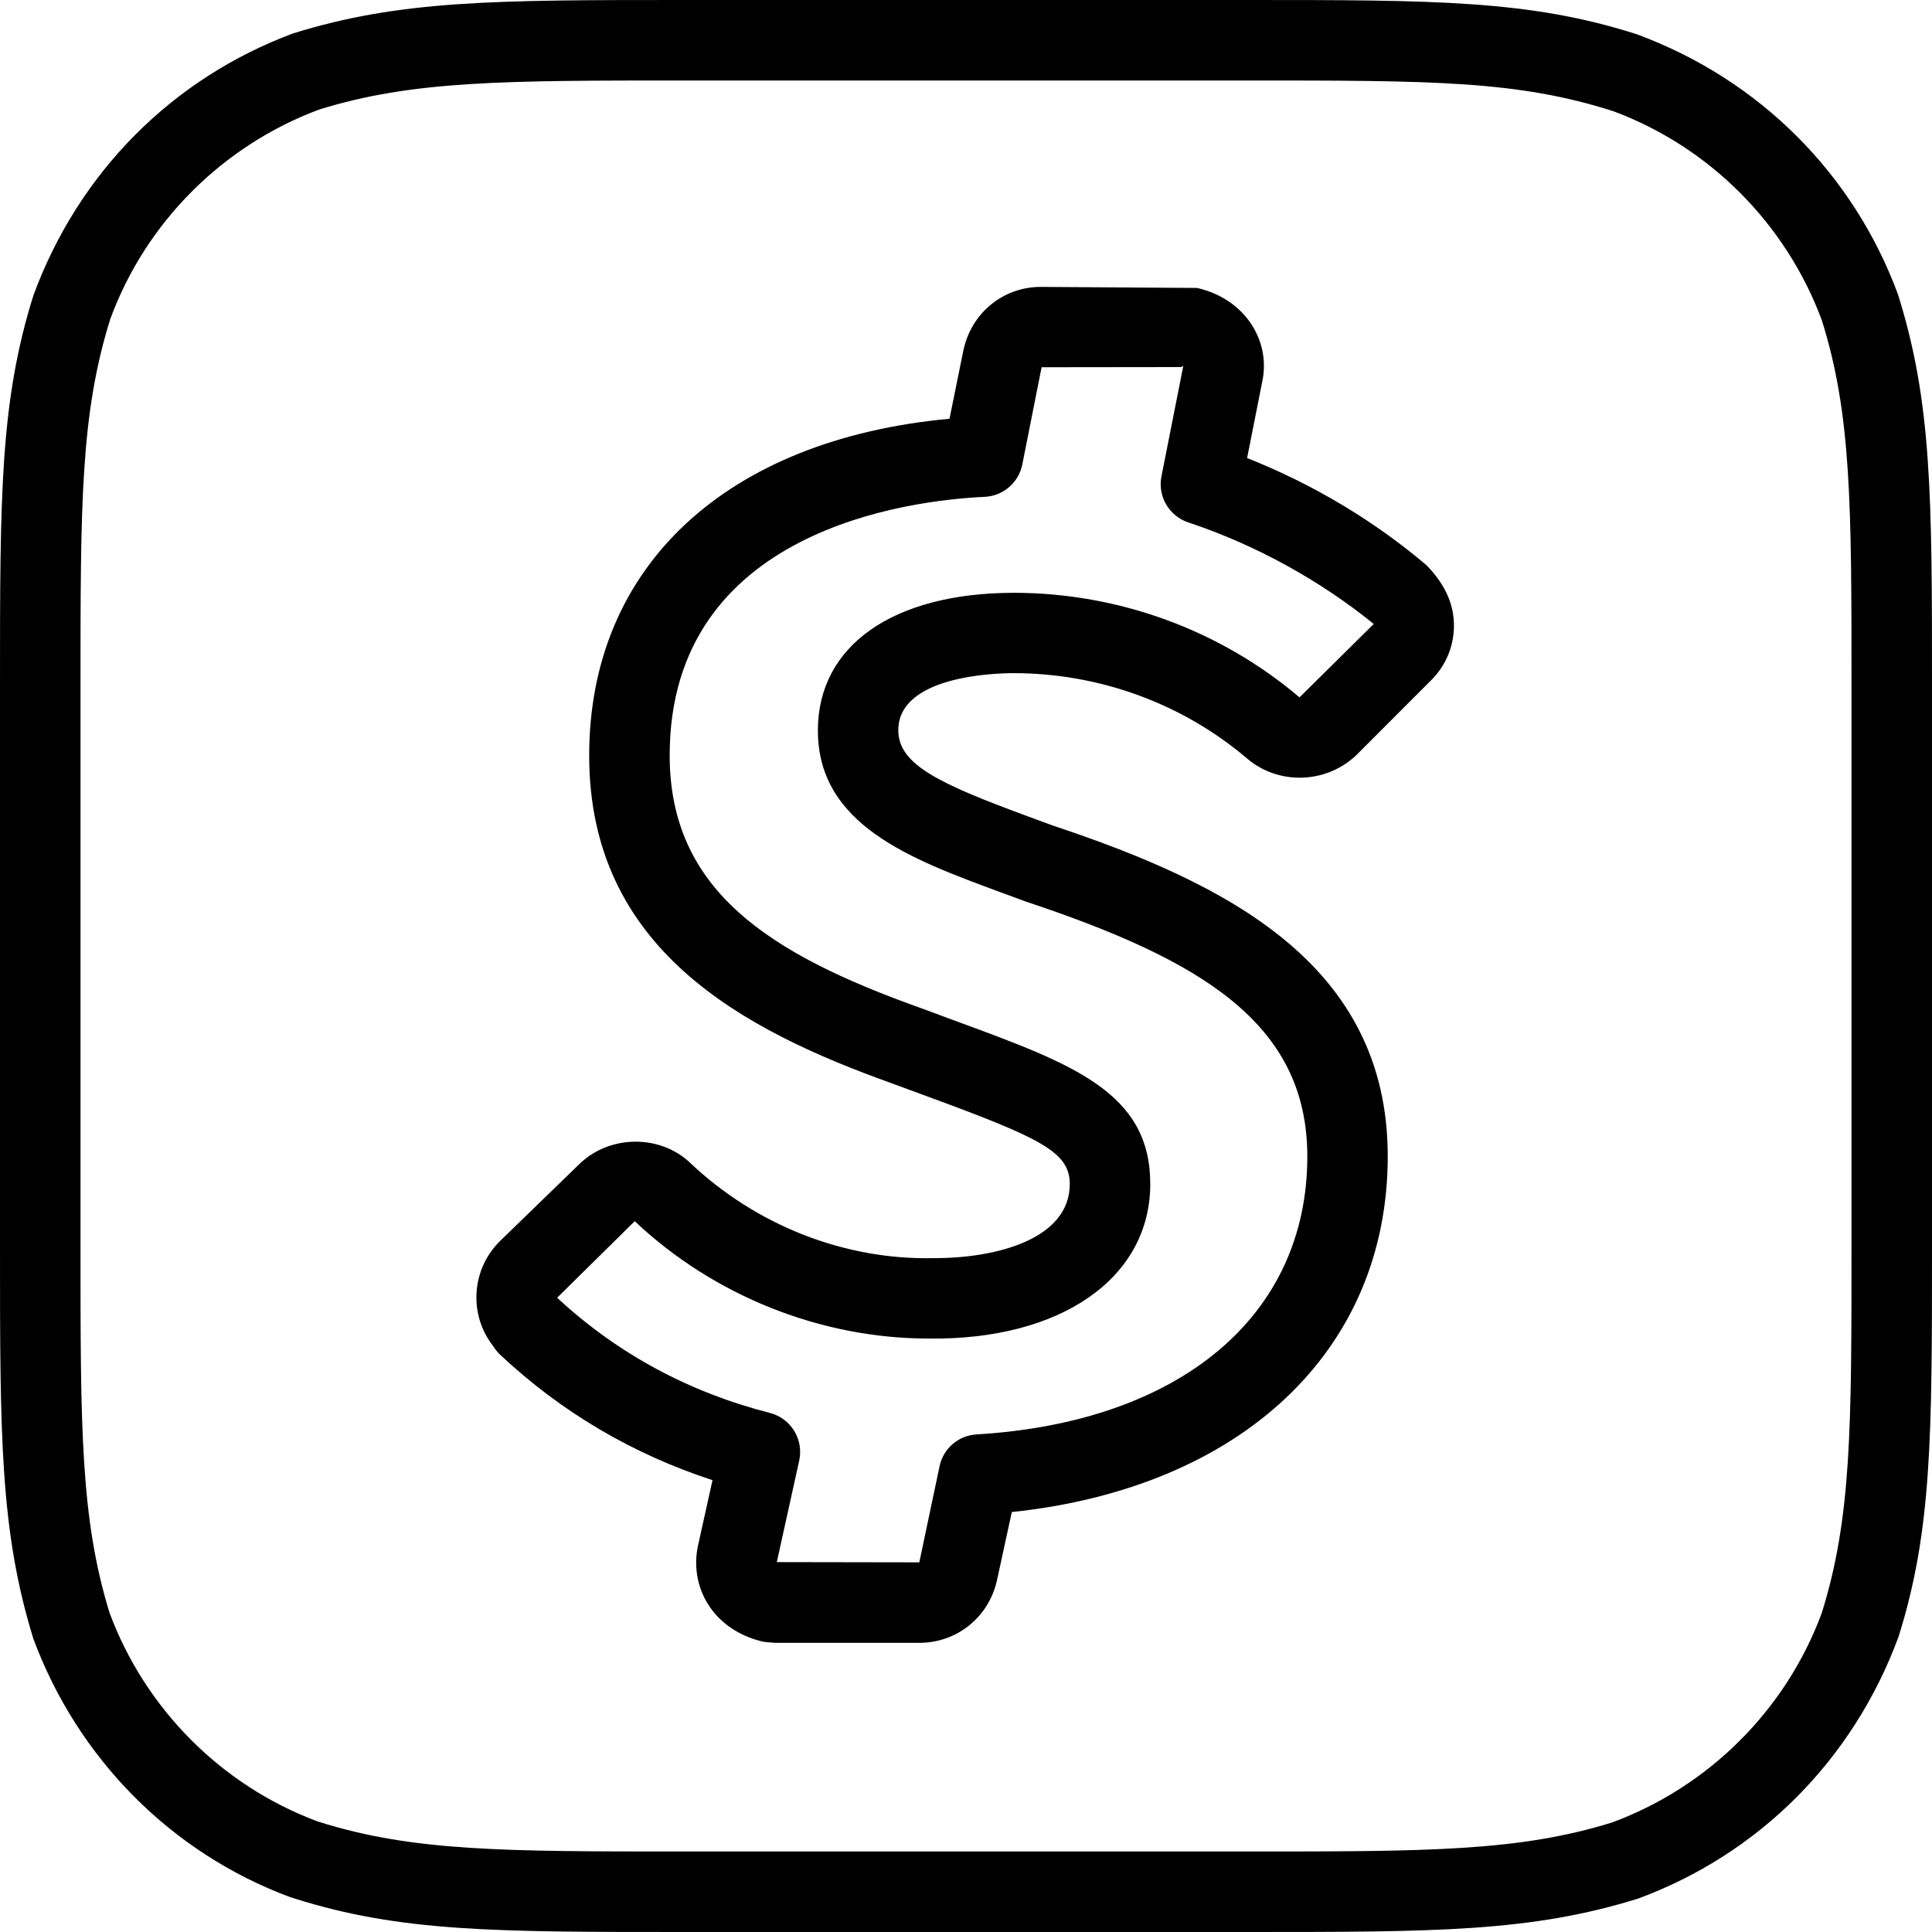
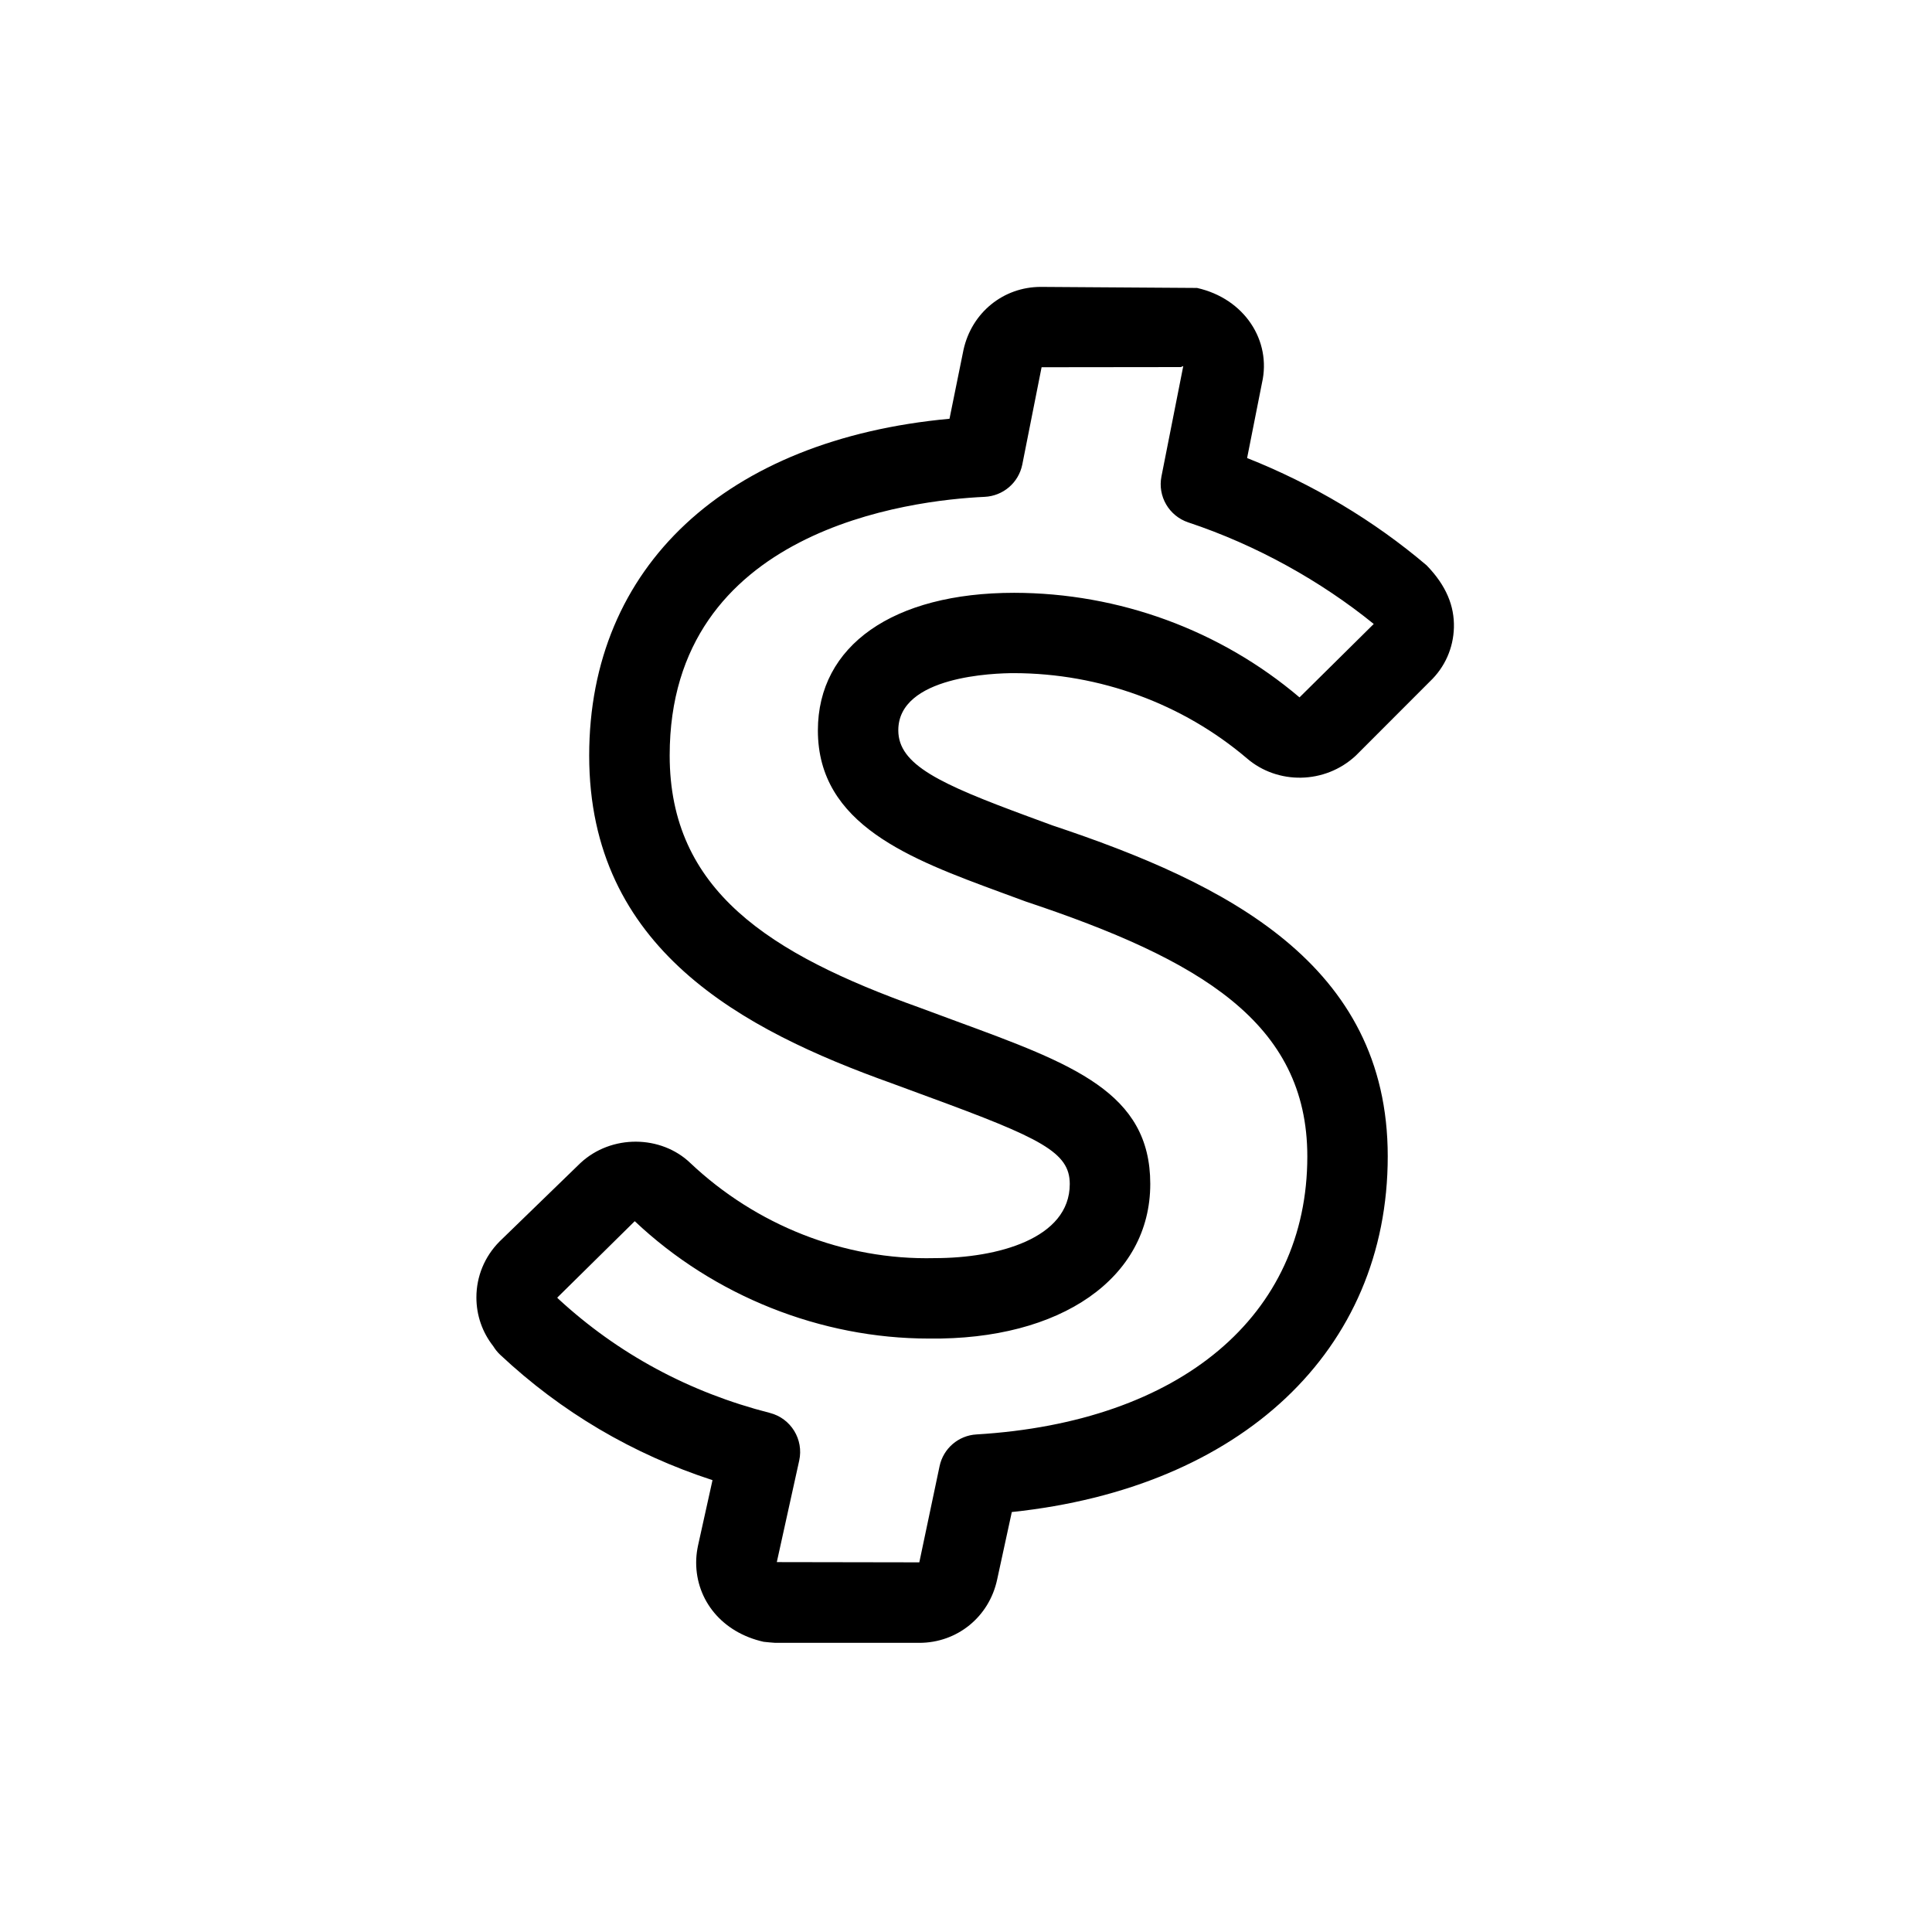
<svg xmlns="http://www.w3.org/2000/svg" height="24.0" preserveAspectRatio="xMidYMid meet" version="1.0" viewBox="0.0 0.0 24.0 24.0" width="24.0" zoomAndPan="magnify">
  <g id="change1_2">
-     <path d="M15.479,24H8.502c-2.349,0-3.527,0-4.846-0.417c-0.008-0.002-0.051-0.016-0.059-0.019c-1.47-0.548-2.63-1.717-3.183-3.208 C0,19.012,0,17.833,0,15.485v-6.97c0-2.349,0-3.528,0.416-4.848C0.98,2.135,2.148,0.97,3.641,0.415C4.976,0,6.157,0,8.512,0h6.957 c2.355,0,3.538,0,4.868,0.427c1.525,0.565,2.686,1.734,3.239,3.226C24,4.997,24,6.179,24,8.534v6.951c0,2.349,0,3.528-0.416,4.848 c-0.566,1.535-1.739,2.7-3.235,3.252C19.015,24,17.833,24,15.479,24z M3.936,22.623l0.021,0.007C5.129,23,6.256,23,8.502,23h6.977 c2.253,0,3.384,0,4.548-0.361c1.197-0.443,2.155-1.393,2.602-2.597C23,18.86,23,17.732,23,15.485V8.534 c0-2.253,0-3.384-0.369-4.557c-0.444-1.195-1.391-2.149-2.588-2.595C18.851,1,17.791,1,15.469,1H8.512C6.259,1,5.128,1,3.964,1.361 C2.771,1.806,1.816,2.755,1.372,3.957C1,5.14,1,6.268,1,8.515v6.97c0,2.248,0,3.376,0.361,4.551 C1.803,21.223,2.743,22.175,3.936,22.623z" fill="inherit" />
-   </g>
+     </g>
  <g id="change1_1">
    <path d="M11.42,20.408H9.63c-0.018,0-0.126-0.011-0.144-0.013c-0.518-0.116-0.838-0.517-0.838-0.985 c0-0.06,0.006-0.118,0.016-0.174c0.002-0.012,0.004-0.024,0.007-0.036l0.18-0.813c-0.994-0.324-1.88-0.847-2.638-1.558 c-0.035-0.033-0.063-0.069-0.087-0.108c-0.135-0.172-0.208-0.382-0.208-0.604c0-0.261,0.102-0.507,0.286-0.693 c0.002-0.002,0.004-0.004,0.006-0.006l1-0.97c0.385-0.359,1.003-0.349,1.366,0c0.812,0.767,1.906,1.209,3.035,1.181 c0.778,0,1.678-0.241,1.678-0.921c0-0.394-0.354-0.568-1.754-1.082l-0.461-0.17c-1.854-0.664-3.755-1.668-3.755-4.07 c0-2.35,1.704-3.928,4.476-4.184l0.174-0.857c0.102-0.462,0.495-0.781,0.96-0.781l1.941,0.013c0.592,0.133,0.926,0.657,0.807,1.179 L15.492,5.69c0.813,0.322,1.578,0.778,2.23,1.333c0.246,0.253,0.346,0.508,0.339,0.773c-0.007,0.256-0.113,0.494-0.299,0.67 l-0.919,0.92c-0.386,0.36-0.976,0.361-1.354,0.034c-0.799-0.679-1.827-1.056-2.892-1.058c-0.239,0-1.438,0.034-1.438,0.71 c0,0.429,0.517,0.666,1.612,1.07l0.304,0.112c2.154,0.718,4.164,1.718,4.164,4.11c0,2.414-1.819,4.119-4.67,4.419l-0.182,0.838 C12.288,20.086,11.89,20.408,11.42,20.408z M9.652,19.395c-0.001,0.003-0.002,0.006-0.002,0.01l1.77,0.003l0.252-1.196 c0.047-0.219,0.234-0.38,0.458-0.393c2.535-0.152,4.11-1.475,4.11-3.453c0-1.666-1.339-2.447-3.498-3.167l-0.315-0.116 c-1.114-0.411-2.267-0.836-2.267-2.009c0-1.055,0.935-1.71,2.439-1.71c1.301,0.002,2.559,0.463,3.544,1.299l0.922-0.912 c-0.656-0.532-1.456-0.98-2.305-1.262c-0.238-0.08-0.381-0.324-0.332-0.571l0.271-1.371L14.668,4.56l-1.729,0.002l-0.24,1.21 c-0.046,0.225-0.238,0.389-0.467,0.4c-0.918,0.042-3.913,0.399-3.913,3.212c0,1.677,1.238,2.465,3.099,3.131l0.462,0.171 c1.451,0.533,2.409,0.885,2.409,2.021c0,1.169-1.108,1.942-2.751,1.921c-1.34,0-2.67-0.529-3.653-1.458l-0.963,0.95 c0.005,0.005,0.01,0.01,0.014,0.015c0.742,0.684,1.626,1.161,2.628,1.417c0.261,0.067,0.422,0.329,0.364,0.592L9.652,19.395z" fill="inherit" />
  </g>
</svg>